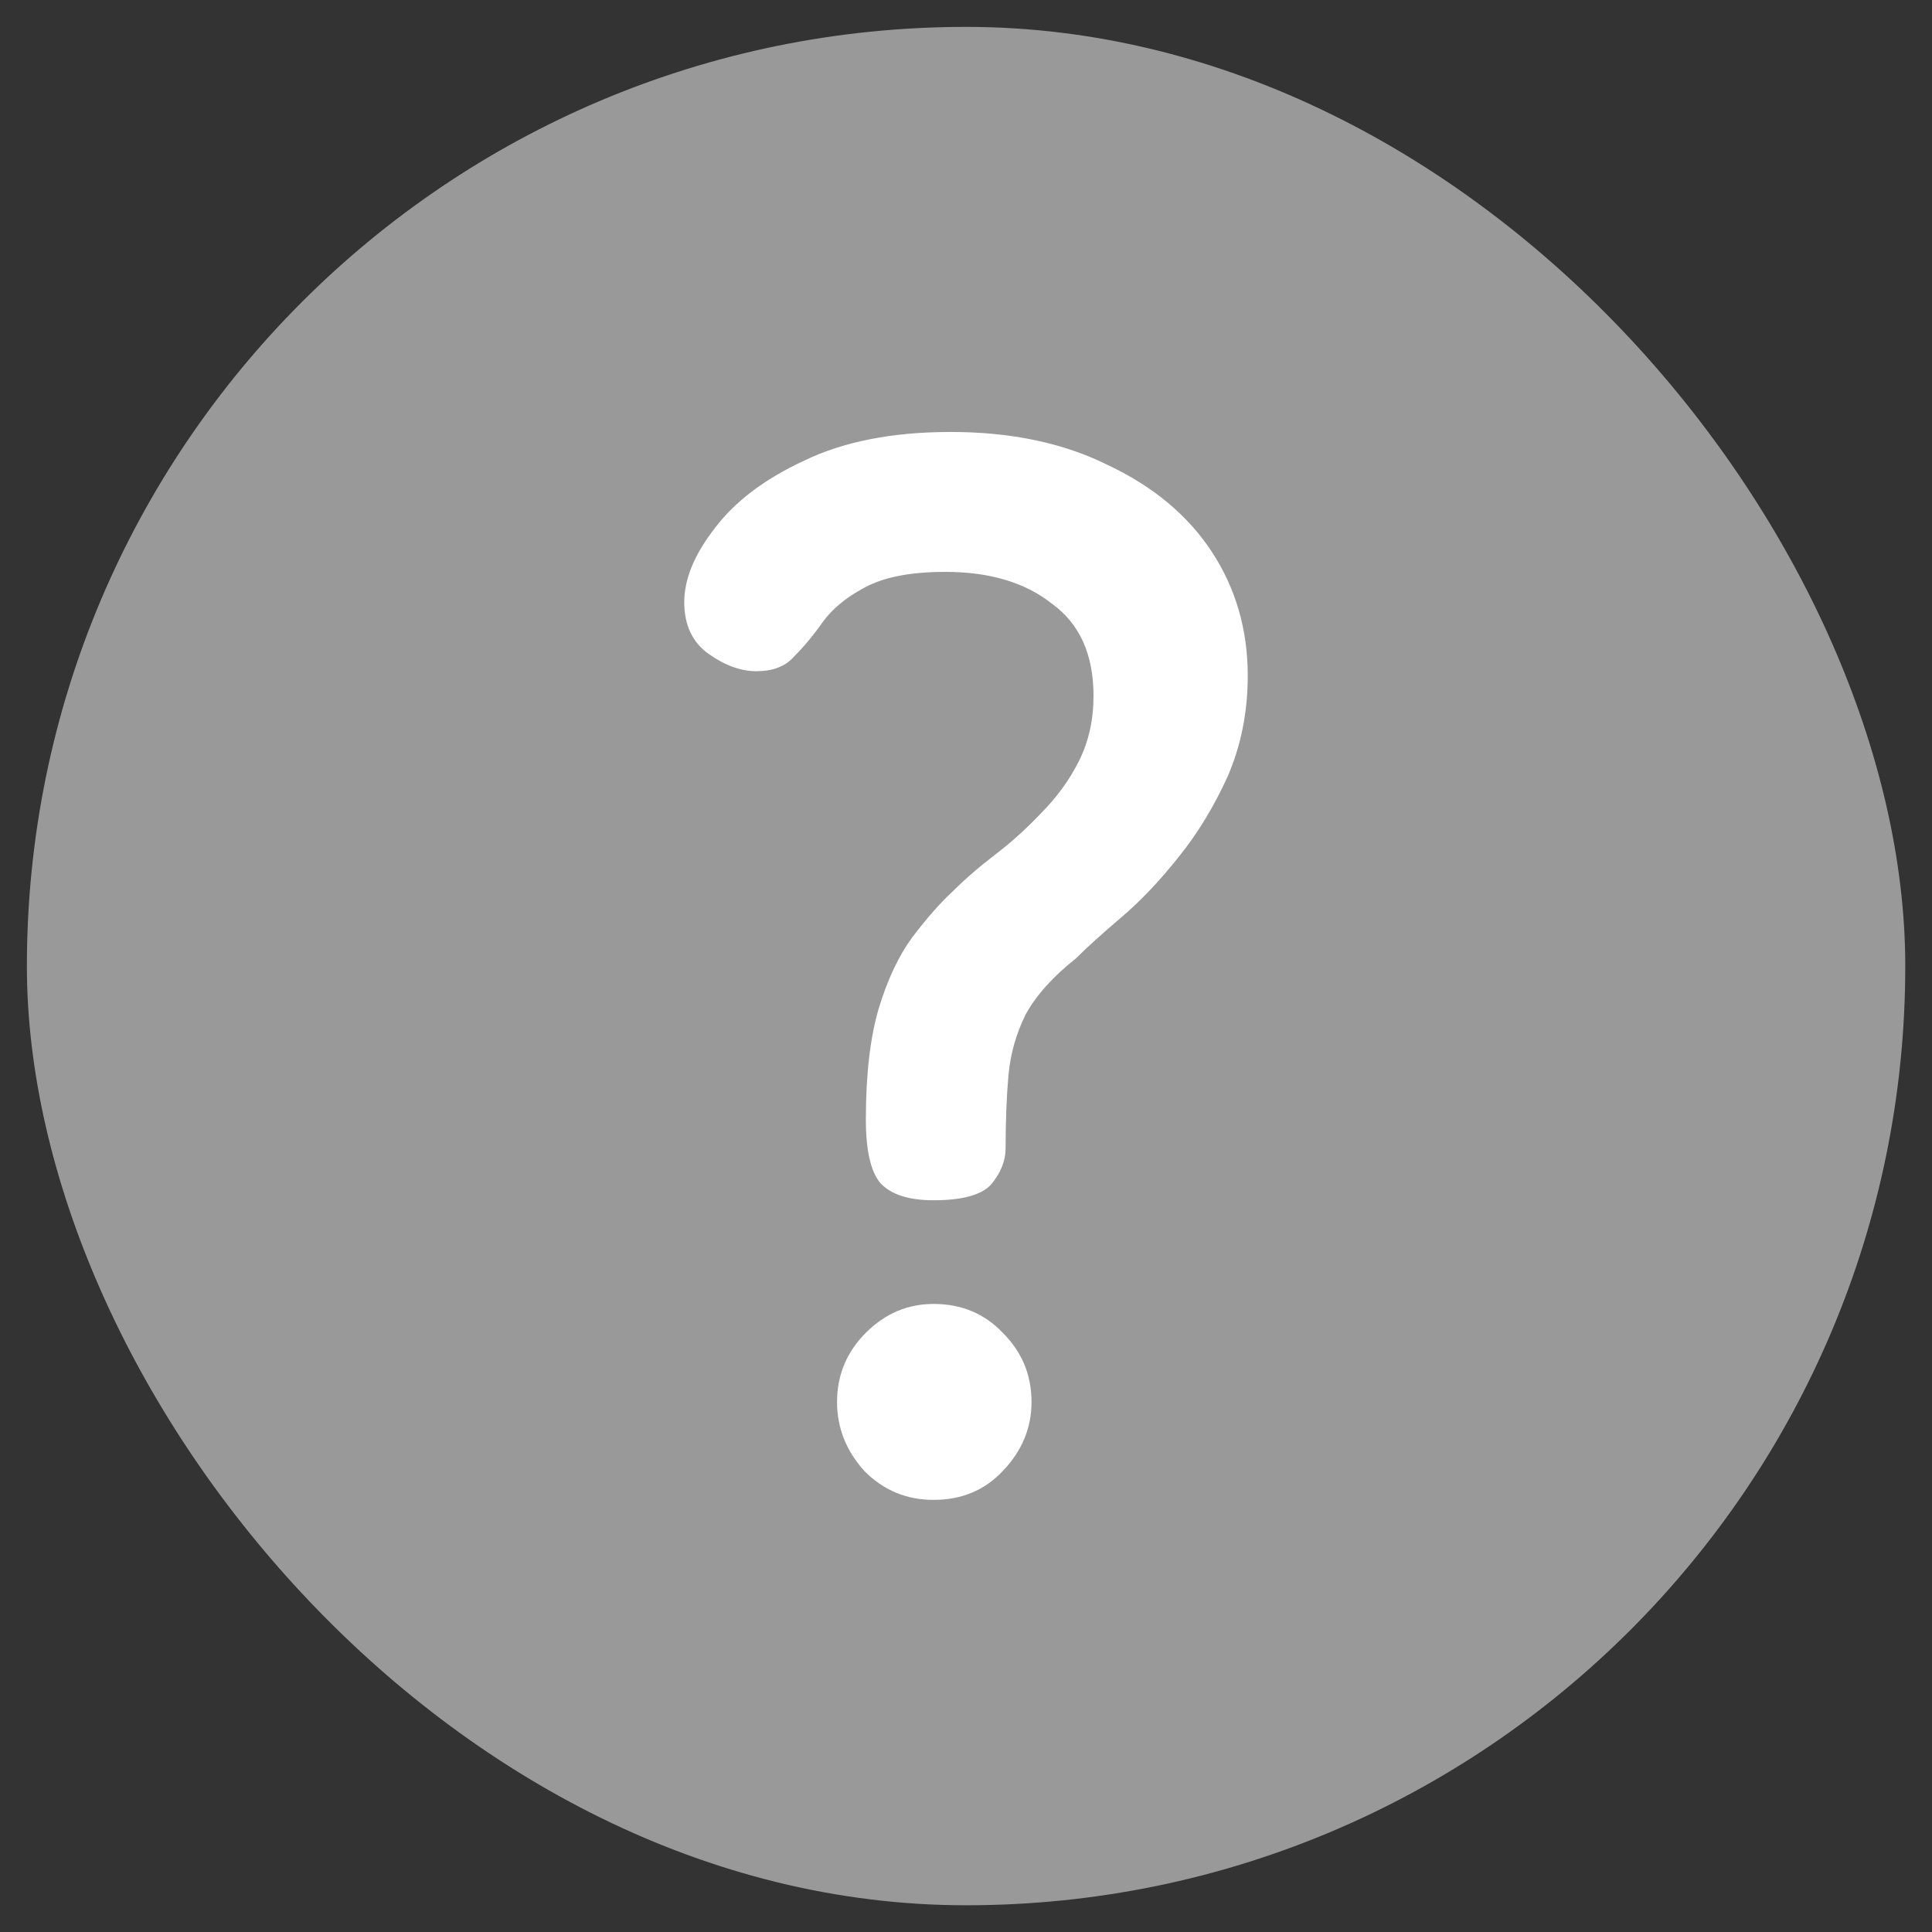
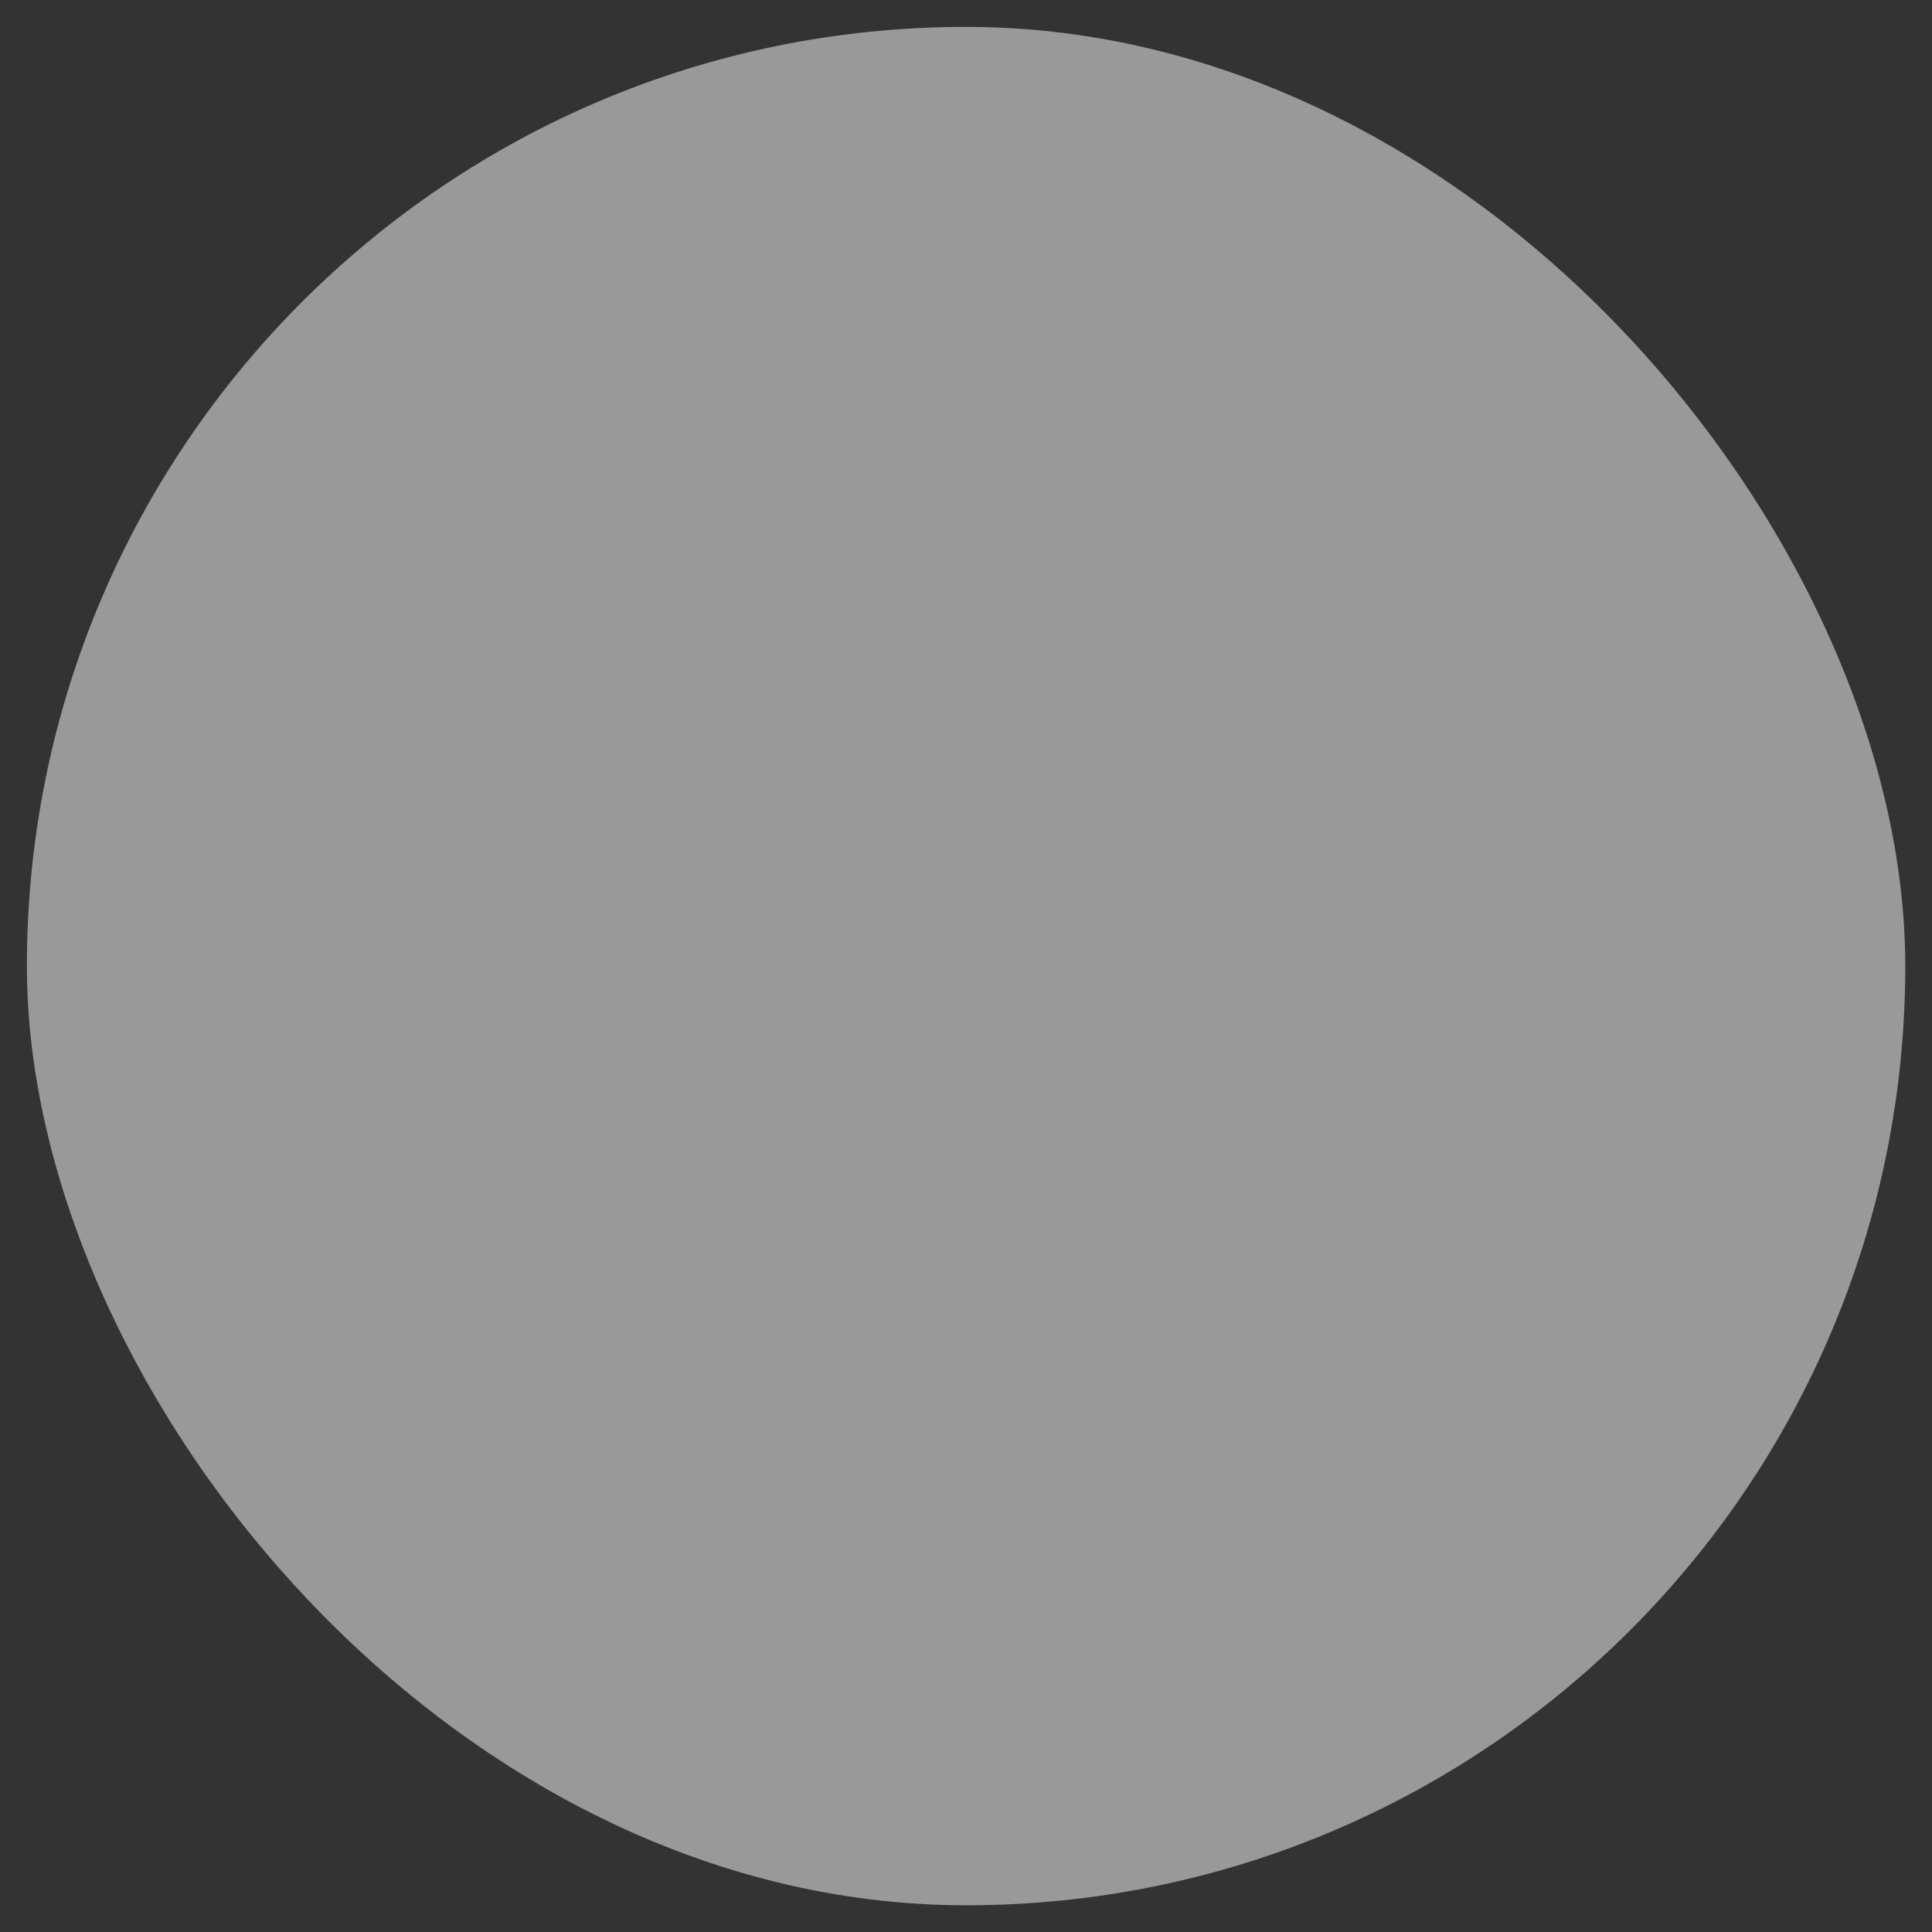
<svg xmlns="http://www.w3.org/2000/svg" width="12" height="12" viewBox="0 0 12 12" fill="none">
  <rect x="0" y="0" width="12" height="12" fill="#333333" stroke="none" />
  <rect x="0.167" y="0.167" width="11.667" height="11.667" rx="5.833" fill="#999999" />
-   <path d="M5.799 7.455C5.643 7.455 5.533 7.419 5.467 7.347C5.408 7.276 5.378 7.144 5.378 6.953C5.378 6.673 5.405 6.443 5.458 6.264C5.512 6.085 5.581 5.939 5.664 5.825C5.754 5.706 5.837 5.611 5.915 5.539C5.993 5.461 6.082 5.384 6.184 5.306C6.285 5.229 6.38 5.142 6.47 5.047C6.565 4.951 6.643 4.844 6.703 4.724C6.762 4.605 6.792 4.471 6.792 4.322C6.792 4.065 6.706 3.874 6.533 3.749C6.366 3.617 6.145 3.552 5.87 3.552C5.655 3.552 5.488 3.585 5.369 3.65C5.256 3.71 5.169 3.782 5.109 3.865C5.05 3.949 4.99 4.02 4.93 4.08C4.877 4.14 4.799 4.169 4.698 4.169C4.602 4.169 4.504 4.134 4.402 4.062C4.301 3.99 4.25 3.883 4.25 3.74C4.25 3.597 4.313 3.444 4.438 3.283C4.563 3.116 4.748 2.976 4.993 2.862C5.238 2.743 5.542 2.683 5.906 2.683C6.282 2.683 6.607 2.752 6.882 2.889C7.162 3.021 7.377 3.2 7.526 3.426C7.675 3.653 7.75 3.91 7.75 4.196C7.75 4.423 7.708 4.632 7.625 4.823C7.541 5.008 7.44 5.175 7.32 5.324C7.201 5.473 7.082 5.599 6.962 5.7C6.843 5.802 6.75 5.885 6.685 5.951C6.542 6.064 6.437 6.18 6.371 6.3C6.312 6.419 6.276 6.545 6.264 6.676C6.252 6.807 6.246 6.959 6.246 7.132C6.246 7.21 6.216 7.284 6.157 7.356C6.097 7.422 5.978 7.455 5.799 7.455ZM5.799 9.316C5.631 9.316 5.488 9.257 5.369 9.137C5.256 9.012 5.199 8.869 5.199 8.708C5.199 8.541 5.259 8.397 5.378 8.278C5.497 8.159 5.637 8.099 5.799 8.099C5.972 8.099 6.115 8.159 6.228 8.278C6.348 8.397 6.407 8.541 6.407 8.708C6.407 8.869 6.348 9.012 6.228 9.137C6.115 9.257 5.972 9.316 5.799 9.316Z" fill="white" />
</svg>